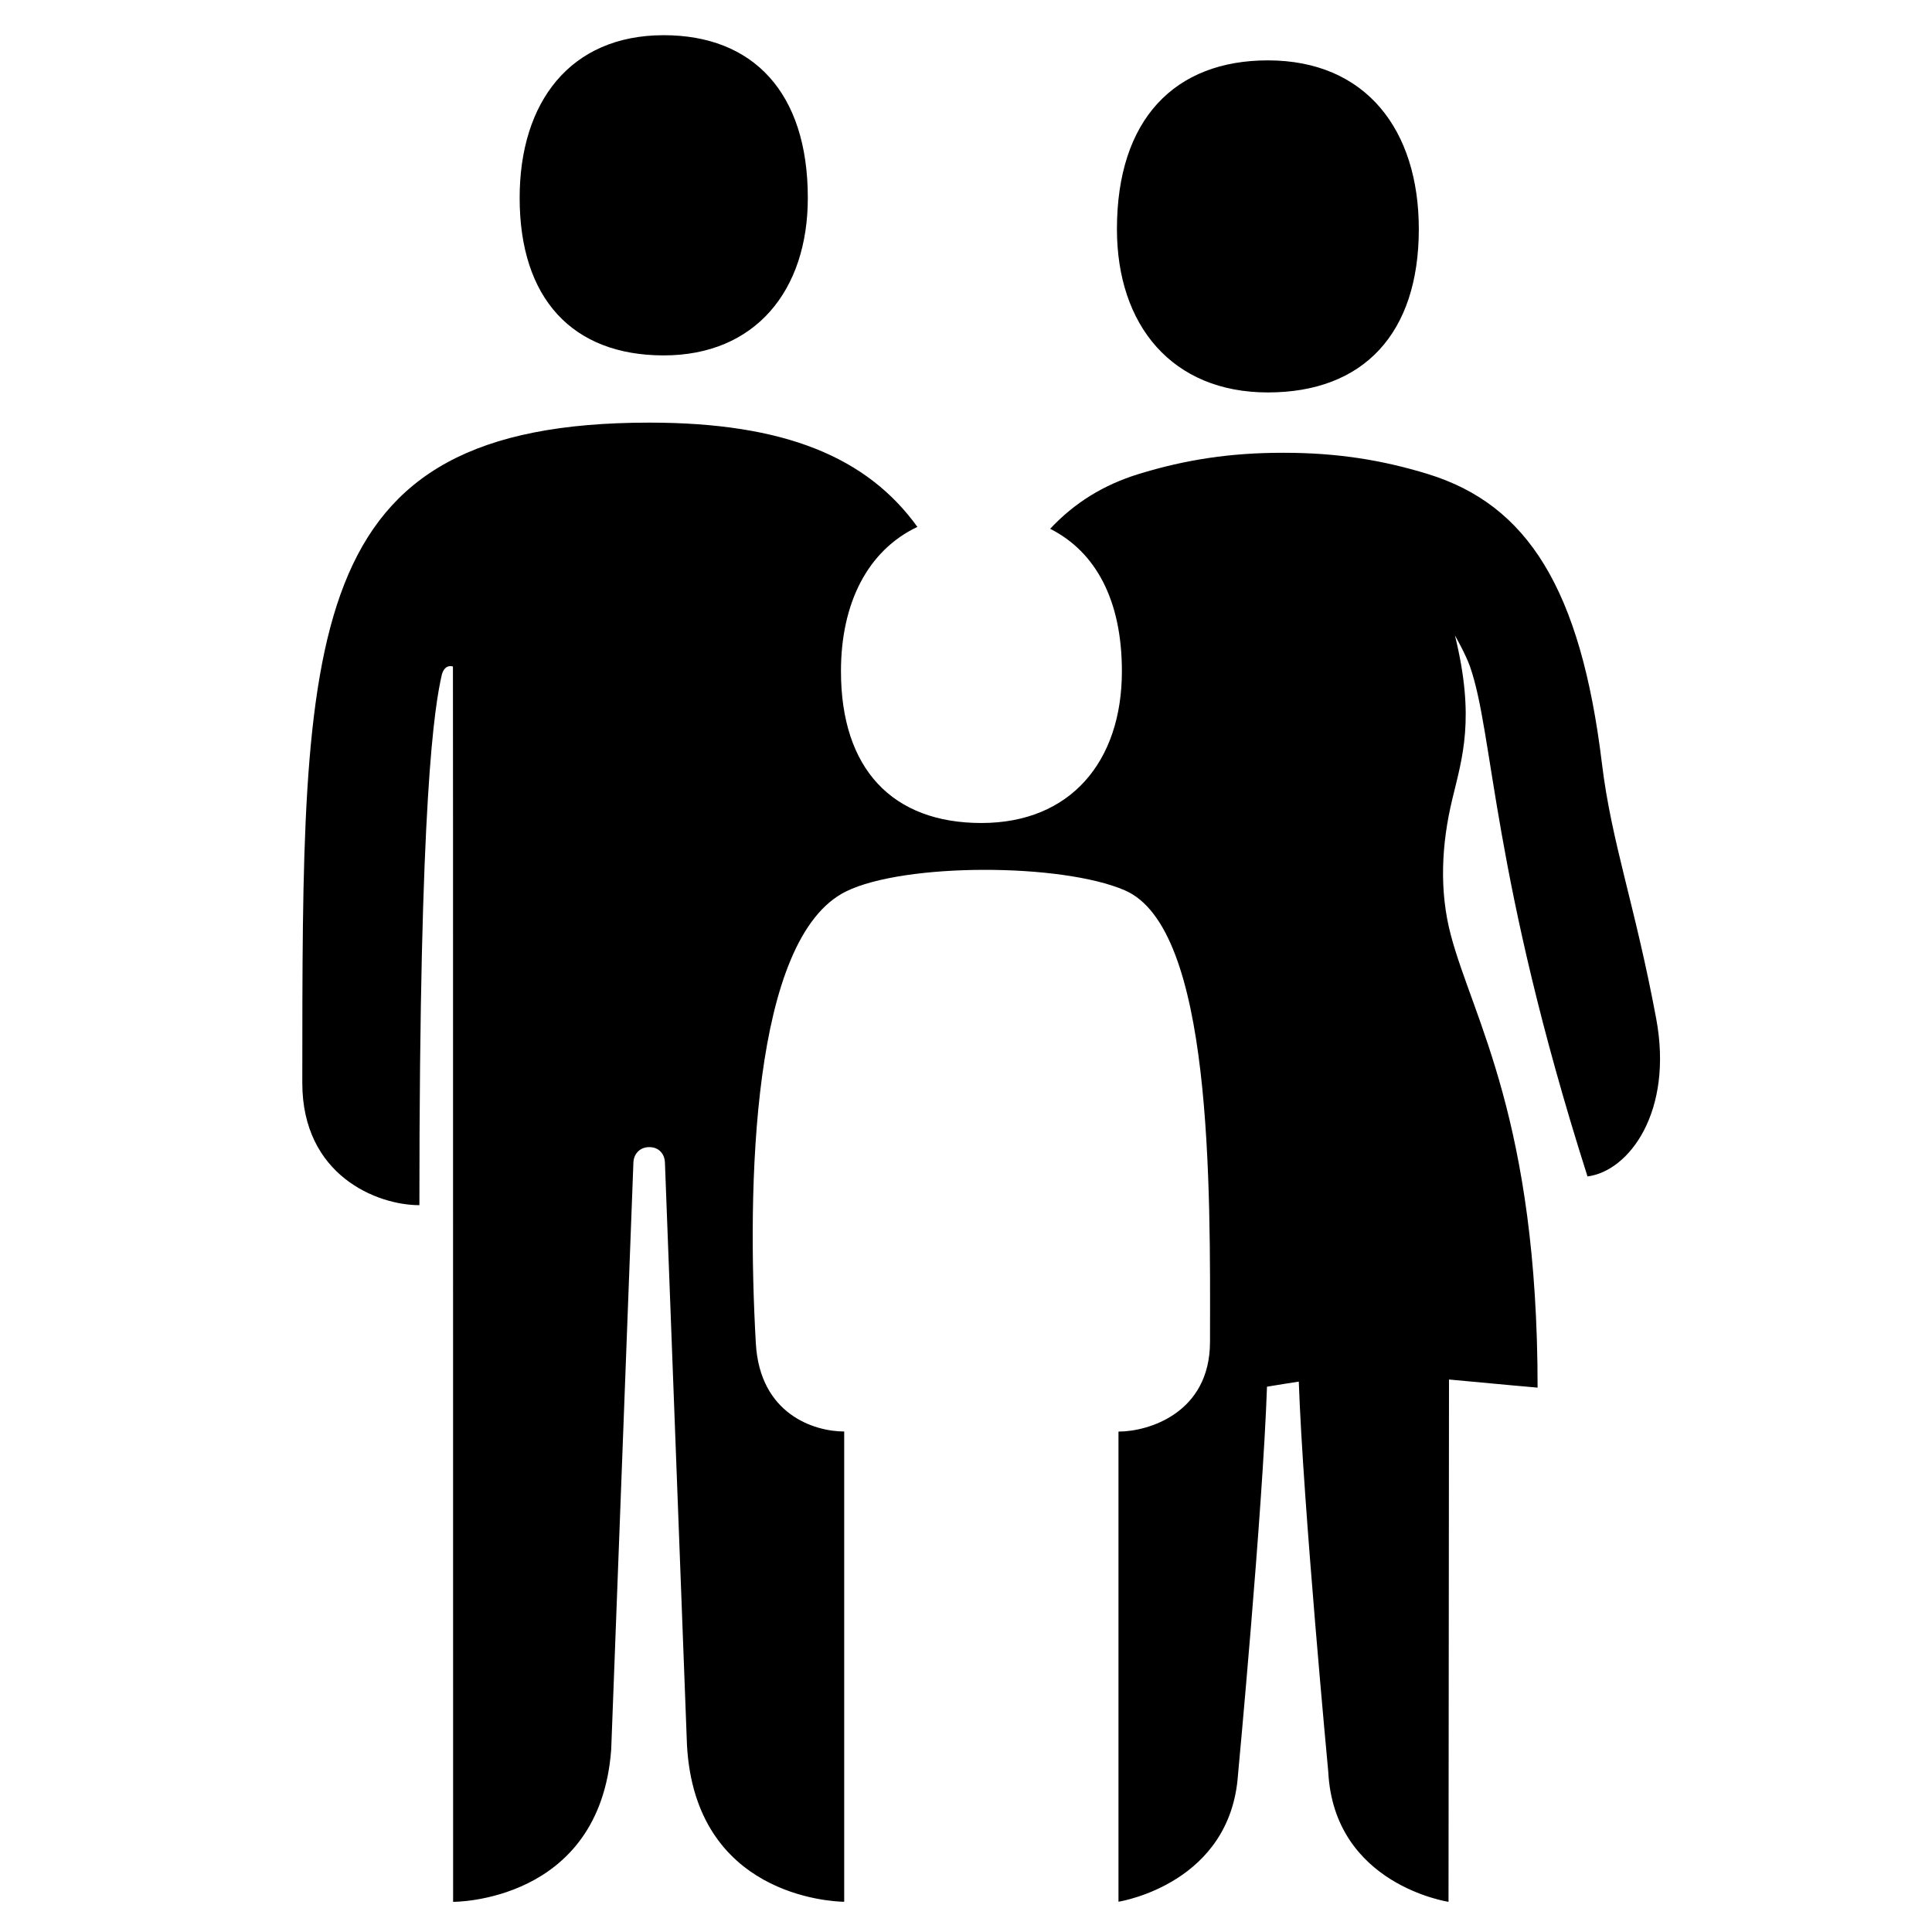
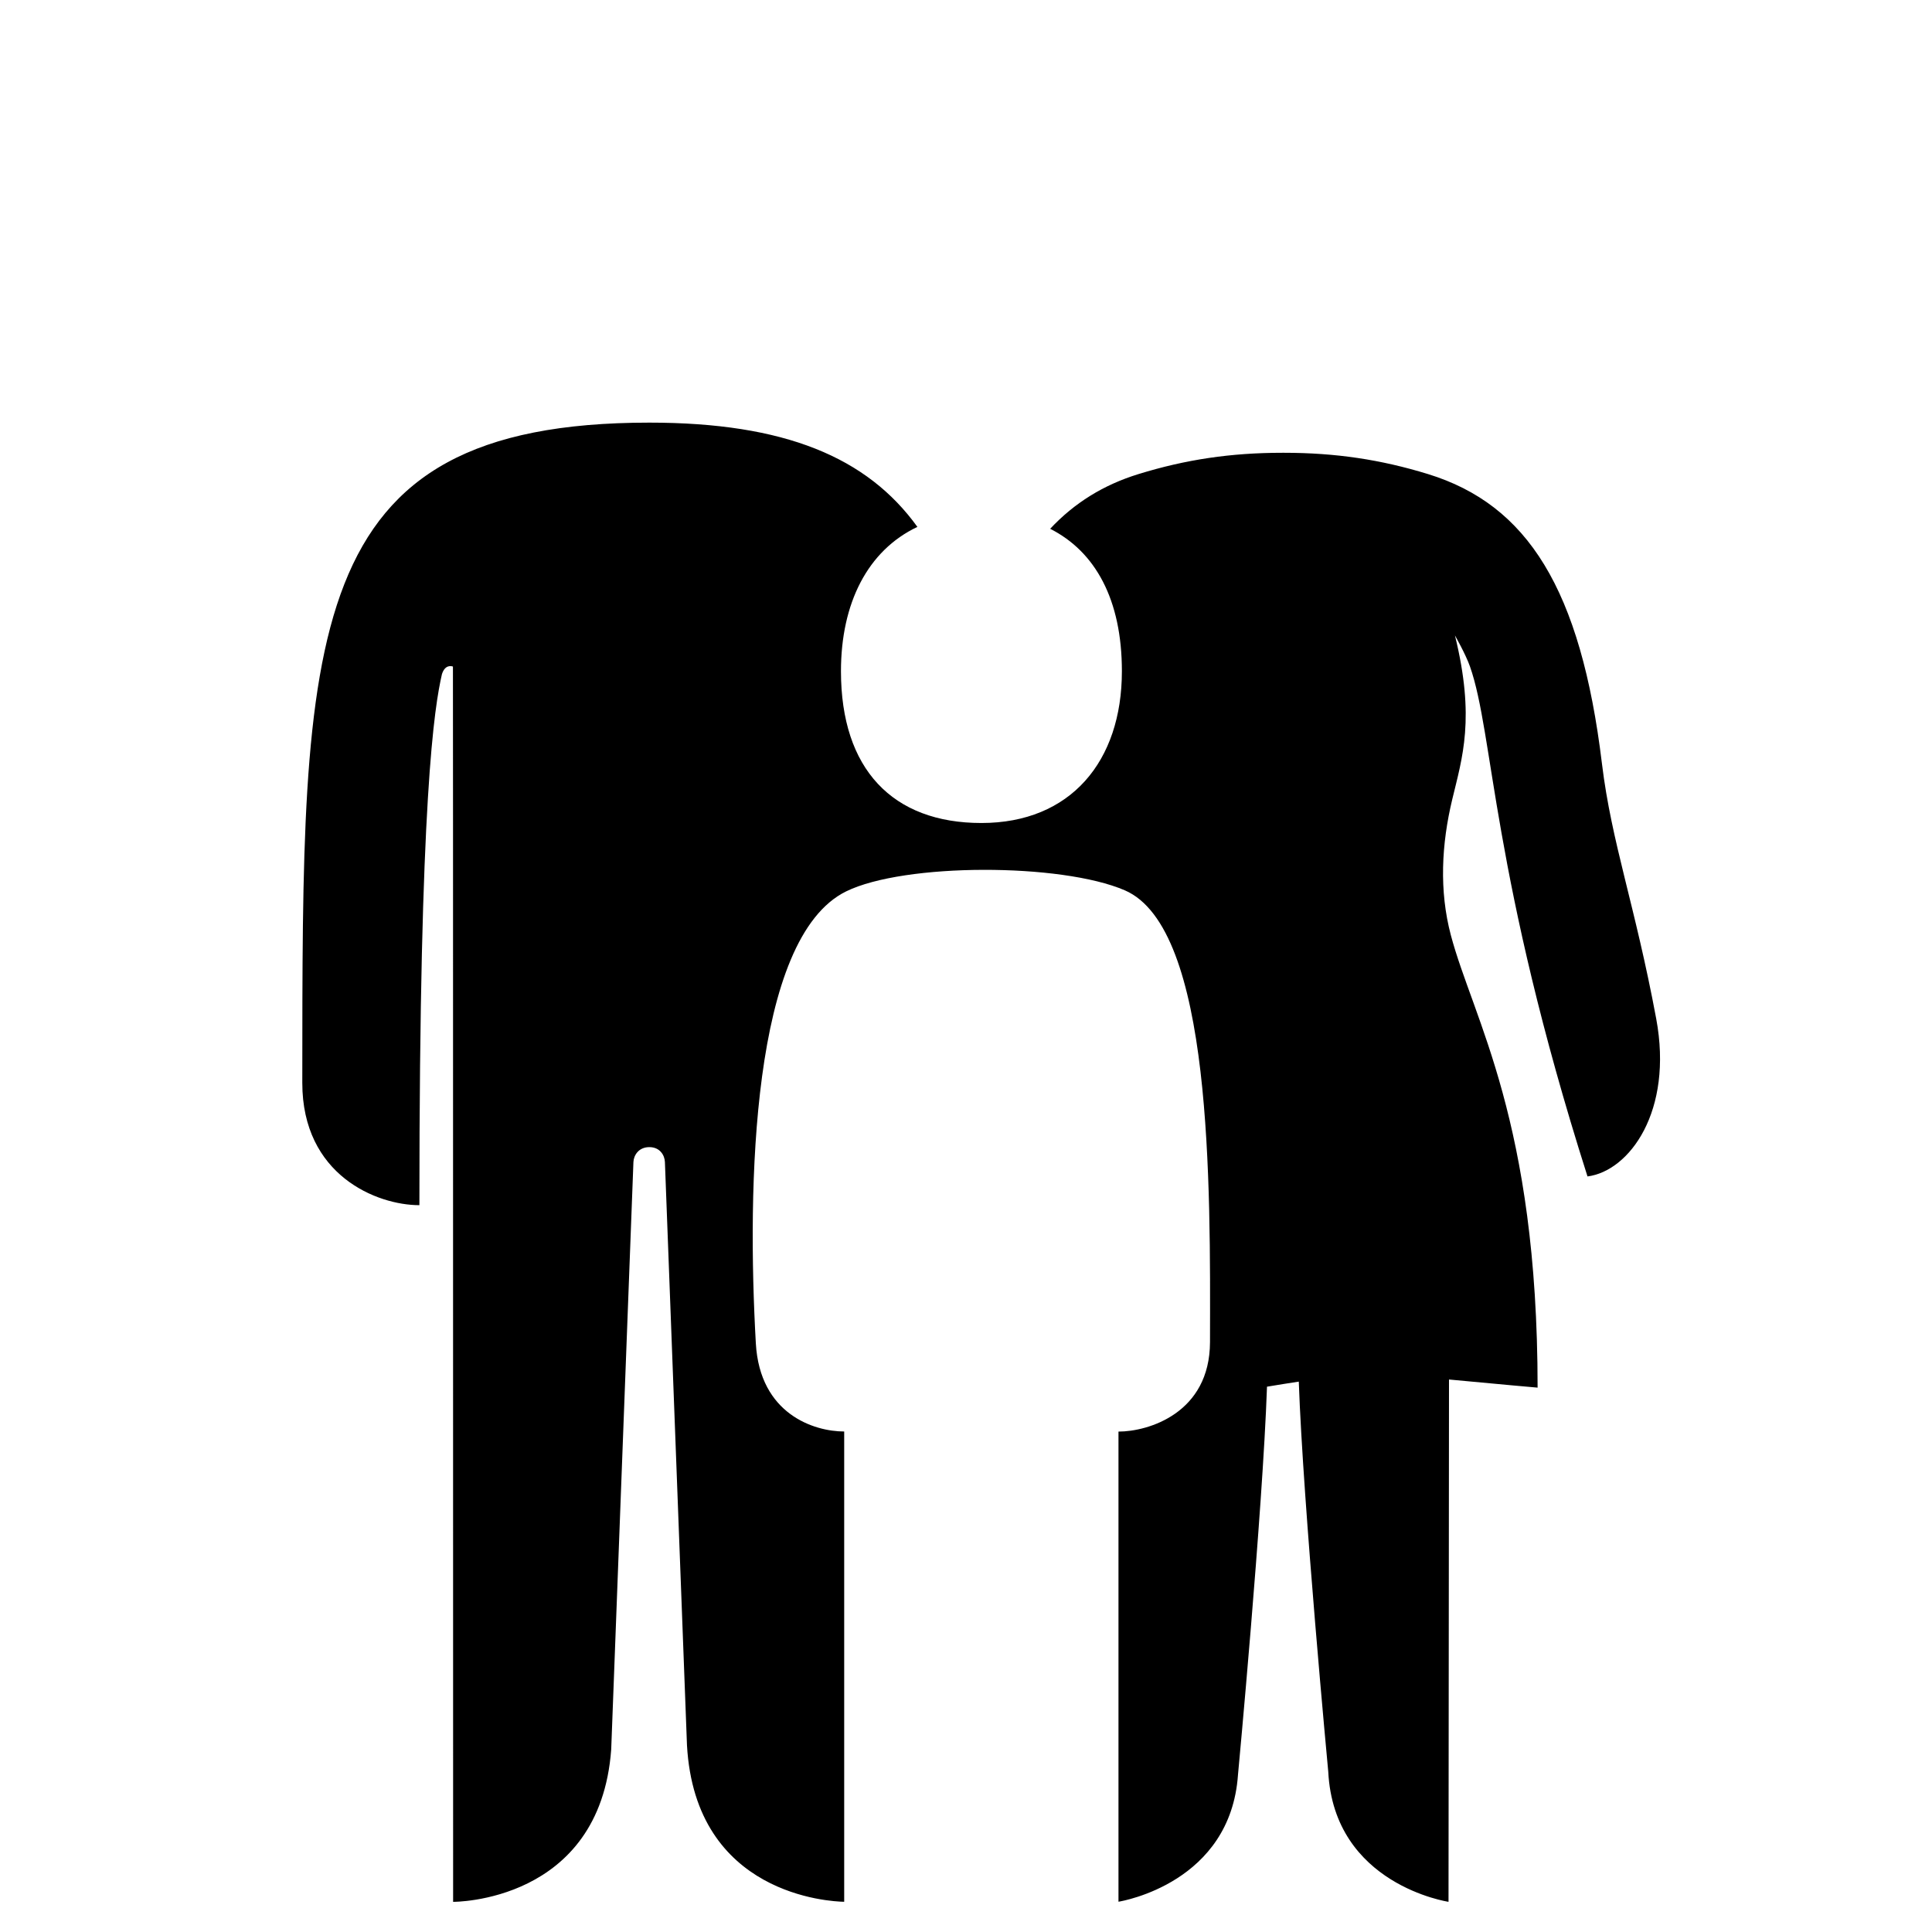
<svg xmlns="http://www.w3.org/2000/svg" baseProfile="tiny" height="64" version="1.2" viewBox="0 0 64 64" width="64" x="0px" xml:space="preserve" y="0px">
  <g id="_x36_4px_Box">
-     <rect fill="none" height="64" width="64" />
-   </g>
+     </g>
  <g id="Icon">
    <g>
-       <path d="M42,13c3.167,0,5-1.952,5-5.411c0-3.283-1.75-5.589-5-5.589c-3.085,0-5,1.951-5,5.589    C37,10.782,38.832,13,42,13z" />
-       <path d="M21.987,11.773c3.024,0,4.773-2.139,4.773-5.218c0-3.507-1.828-5.389-4.773-5.389    c-3.103,0-4.773,2.224-4.773,5.389C17.214,9.892,18.964,11.773,21.987,11.773z" />
      <path d="M54.864,33.745c-0.702-3.768-1.48-5.828-1.797-8.446c-0.702-5.796-2.471-8.581-5.763-9.595    c-1.568-0.482-3.063-0.704-4.764-0.705h-0.06c-1.702,0-3.197,0.222-4.764,0.705    c-1.163,0.358-2.126,0.956-2.928,1.813c1.496,0.756,2.376,2.344,2.376,4.718c0,2.992-1.705,5.028-4.653,5.028    c-2.946,0-4.653-1.787-4.653-5.028c0-2.249,0.88-3.998,2.532-4.781C28.725,15.146,25.994,14,21.511,14L21.51,14.001    V14c-11.62,0-11.485,6.96-11.496,21.868c-0.002,3.066,2.471,4.055,3.879,4.055c0-13.573,0.502-16.517,0.747-17.592    c0.102-0.317,0.308-0.271,0.364-0.25c0,0,0.006,0.713,0.006,40.92c0,0,4.865,0.039,5.237-5.05    c0,0,0.728-19.243,0.736-19.457C20.991,38.279,21.151,38,21.51,38s0.508,0.279,0.516,0.493    c0.008,0.214,0.731,19.317,0.731,19.317c0.274,4.974,4.756,5.181,5.208,5.189V47.42    c-0.994,0-2.794-0.571-2.927-2.92c-0.292-5.165-0.154-13.43,2.994-14.973c1.927-0.944,7.12-0.944,9.229-0.034    c2.909,1.256,2.833,9.748,2.822,14.964c-0.005,2.353-2.039,2.966-3.032,2.966v15.574    c0.143-0.023,3.712-0.639,3.959-4.206c0,0,0.816-8.695,0.961-12.855c0.56-0.089,0.577-0.098,1.053-0.168    C43.166,49.832,44,58.688,44,58.688C44.189,62.438,47.984,63,47.984,63L48,45.698c1.76,0.167,2.935,0.269,2.935,0.269    c0-8.86-2.138-12.212-2.874-14.989c-0.391-1.476-0.309-3.02,0.047-4.499c0.334-1.389,0.764-2.684,0.089-5.43    c0,0,0.355,0.623,0.497,1.027c0.79,2.244,0.709,6.892,3.894,16.895C53.976,38.793,55.435,36.81,54.864,33.745z" />
    </g>
  </g>
</svg>